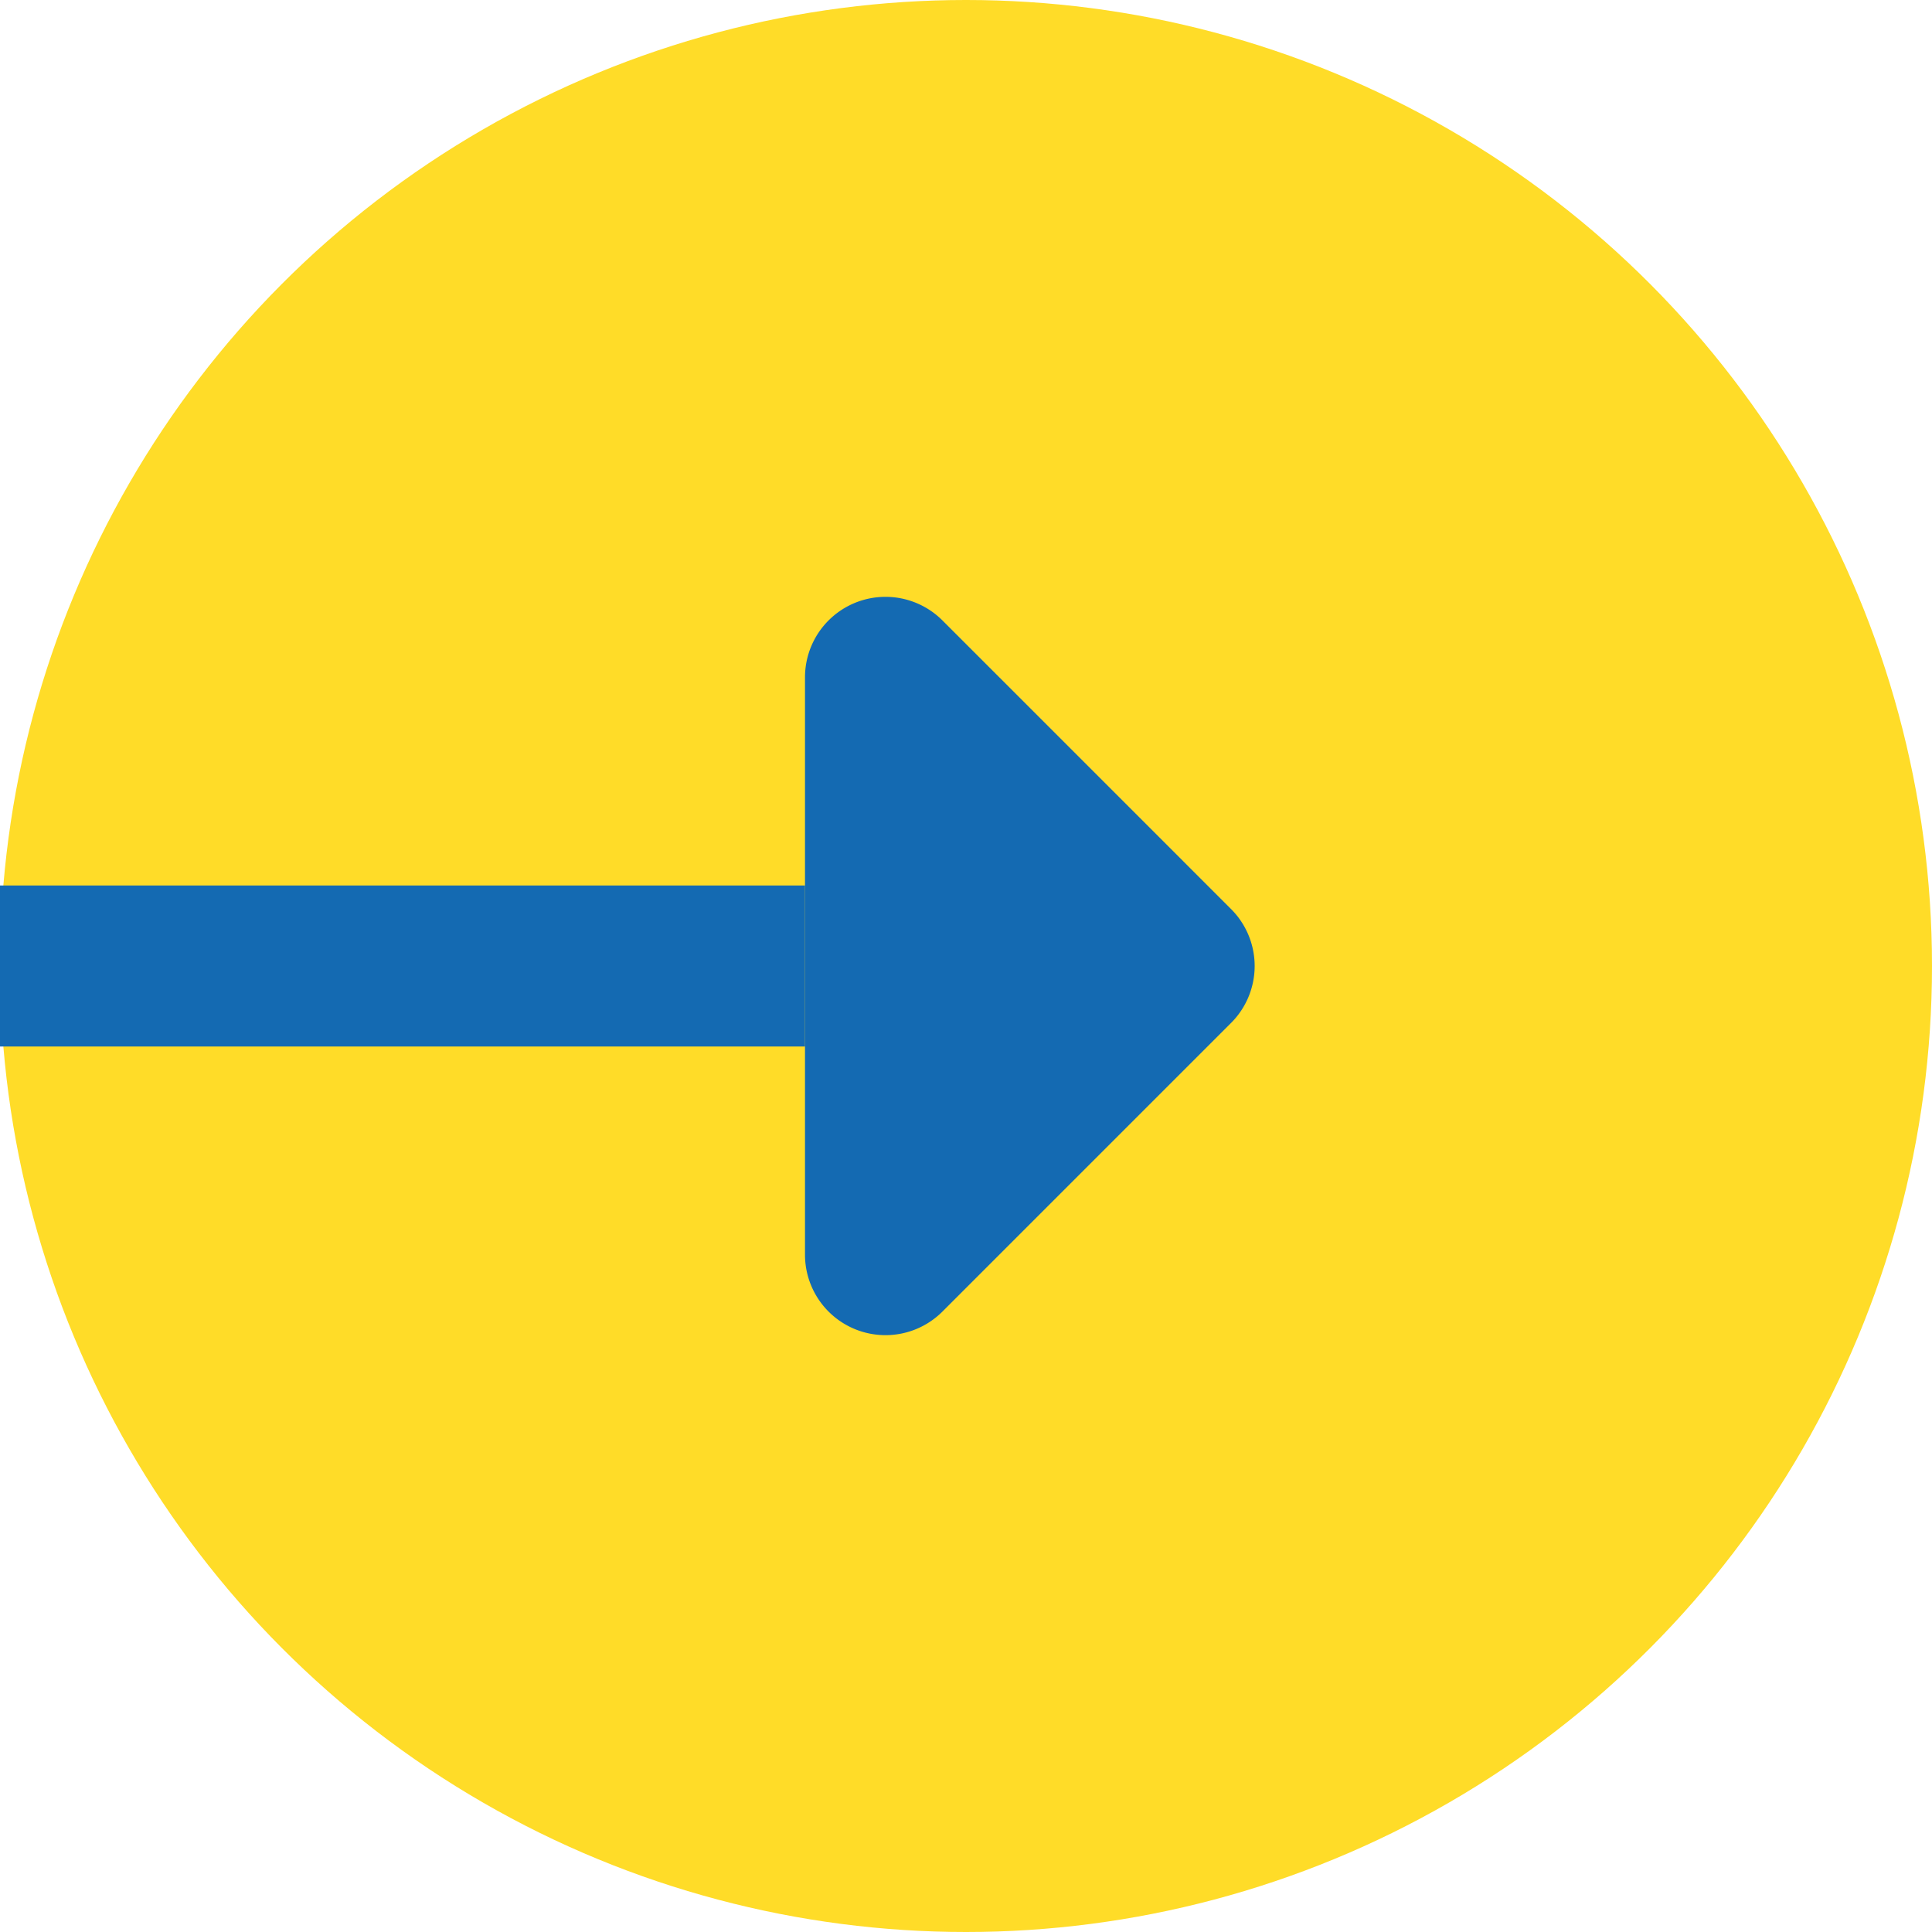
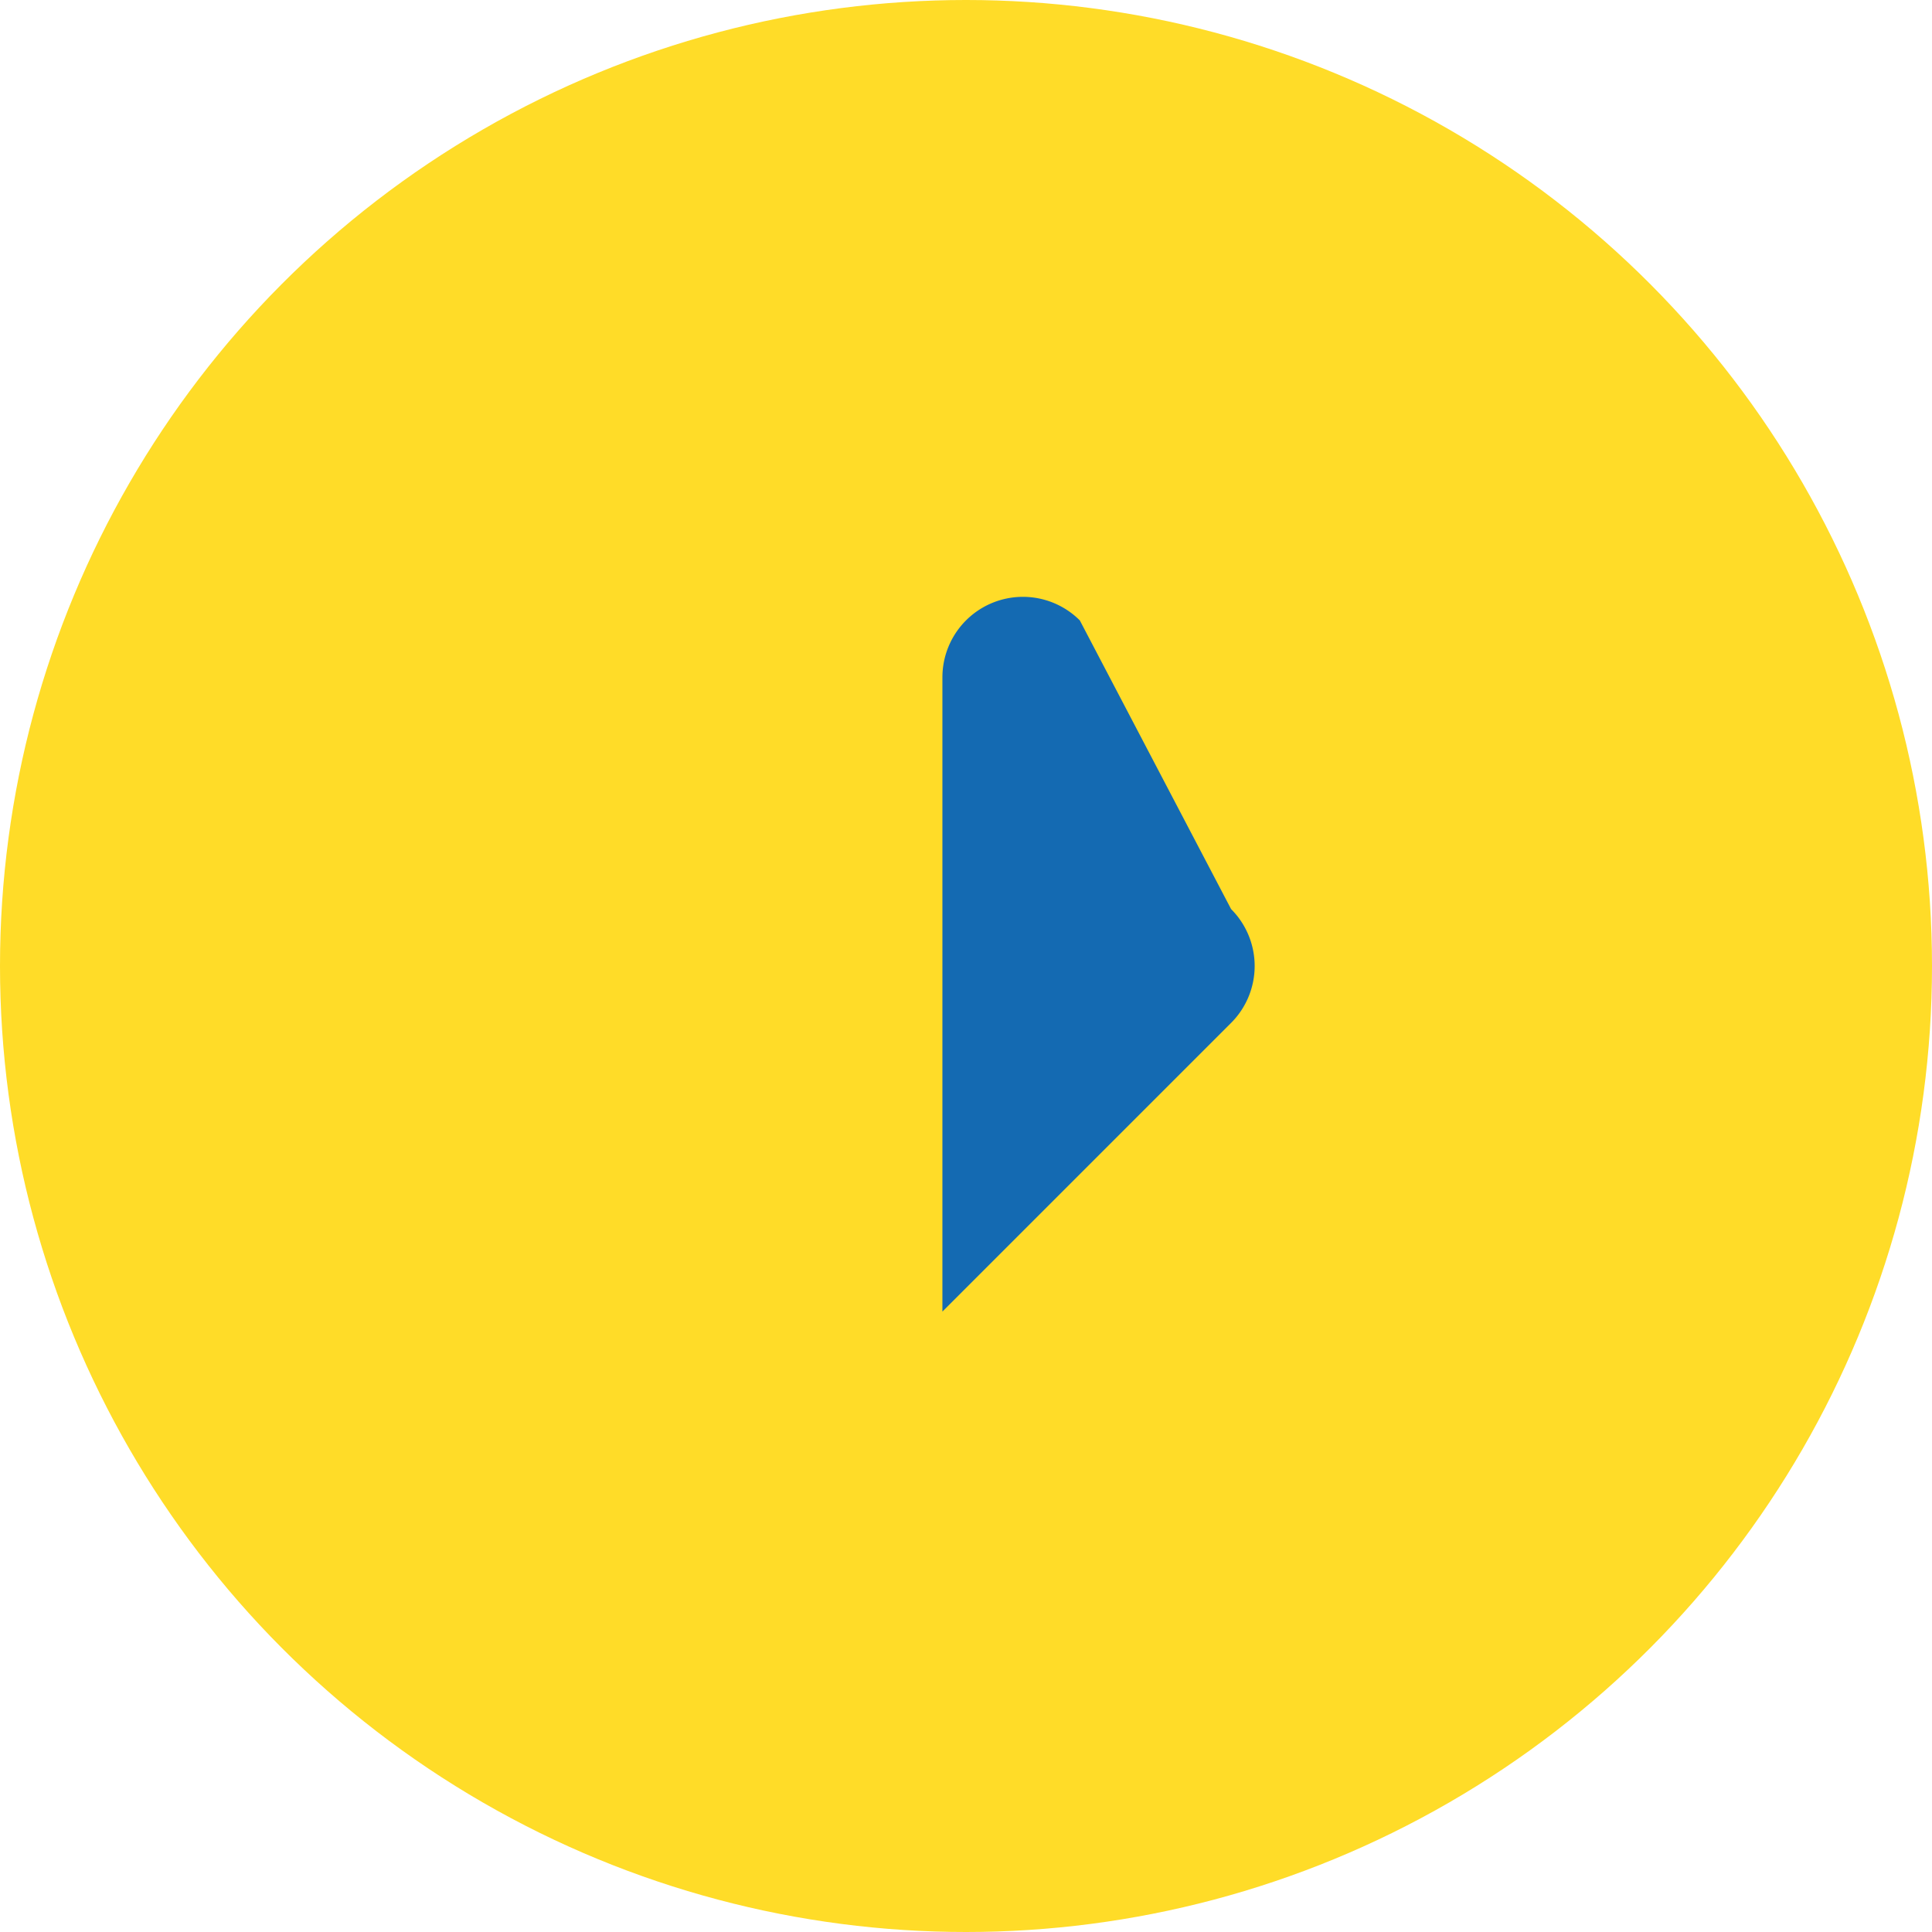
<svg xmlns="http://www.w3.org/2000/svg" width="24" height="24" viewBox="0 0 24 24">
  <defs>
    <style>.a{fill:#ffdc28;}.b{fill:#146ab2;}</style>
  </defs>
  <g transform="translate(-147 -13)">
    <circle class="a" cx="12" cy="12" r="12" transform="translate(147 13)" />
    <g transform="translate(-1036 -3274)">
-       <path class="b" d="M5.293.707a1,1,0,0,1,1.414,0l3.586,3.586A1,1,0,0,1,9.586,6H2.414a1,1,0,0,1-.707-1.707Z" transform="translate(1199 3293) rotate(90)" />
-       <rect class="b" width="10" height="2" transform="translate(1183 3298)" />
+       <path class="b" d="M5.293.707a1,1,0,0,1,1.414,0l3.586,3.586H2.414a1,1,0,0,1-.707-1.707Z" transform="translate(1199 3293) rotate(90)" />
    </g>
  </g>
</svg>